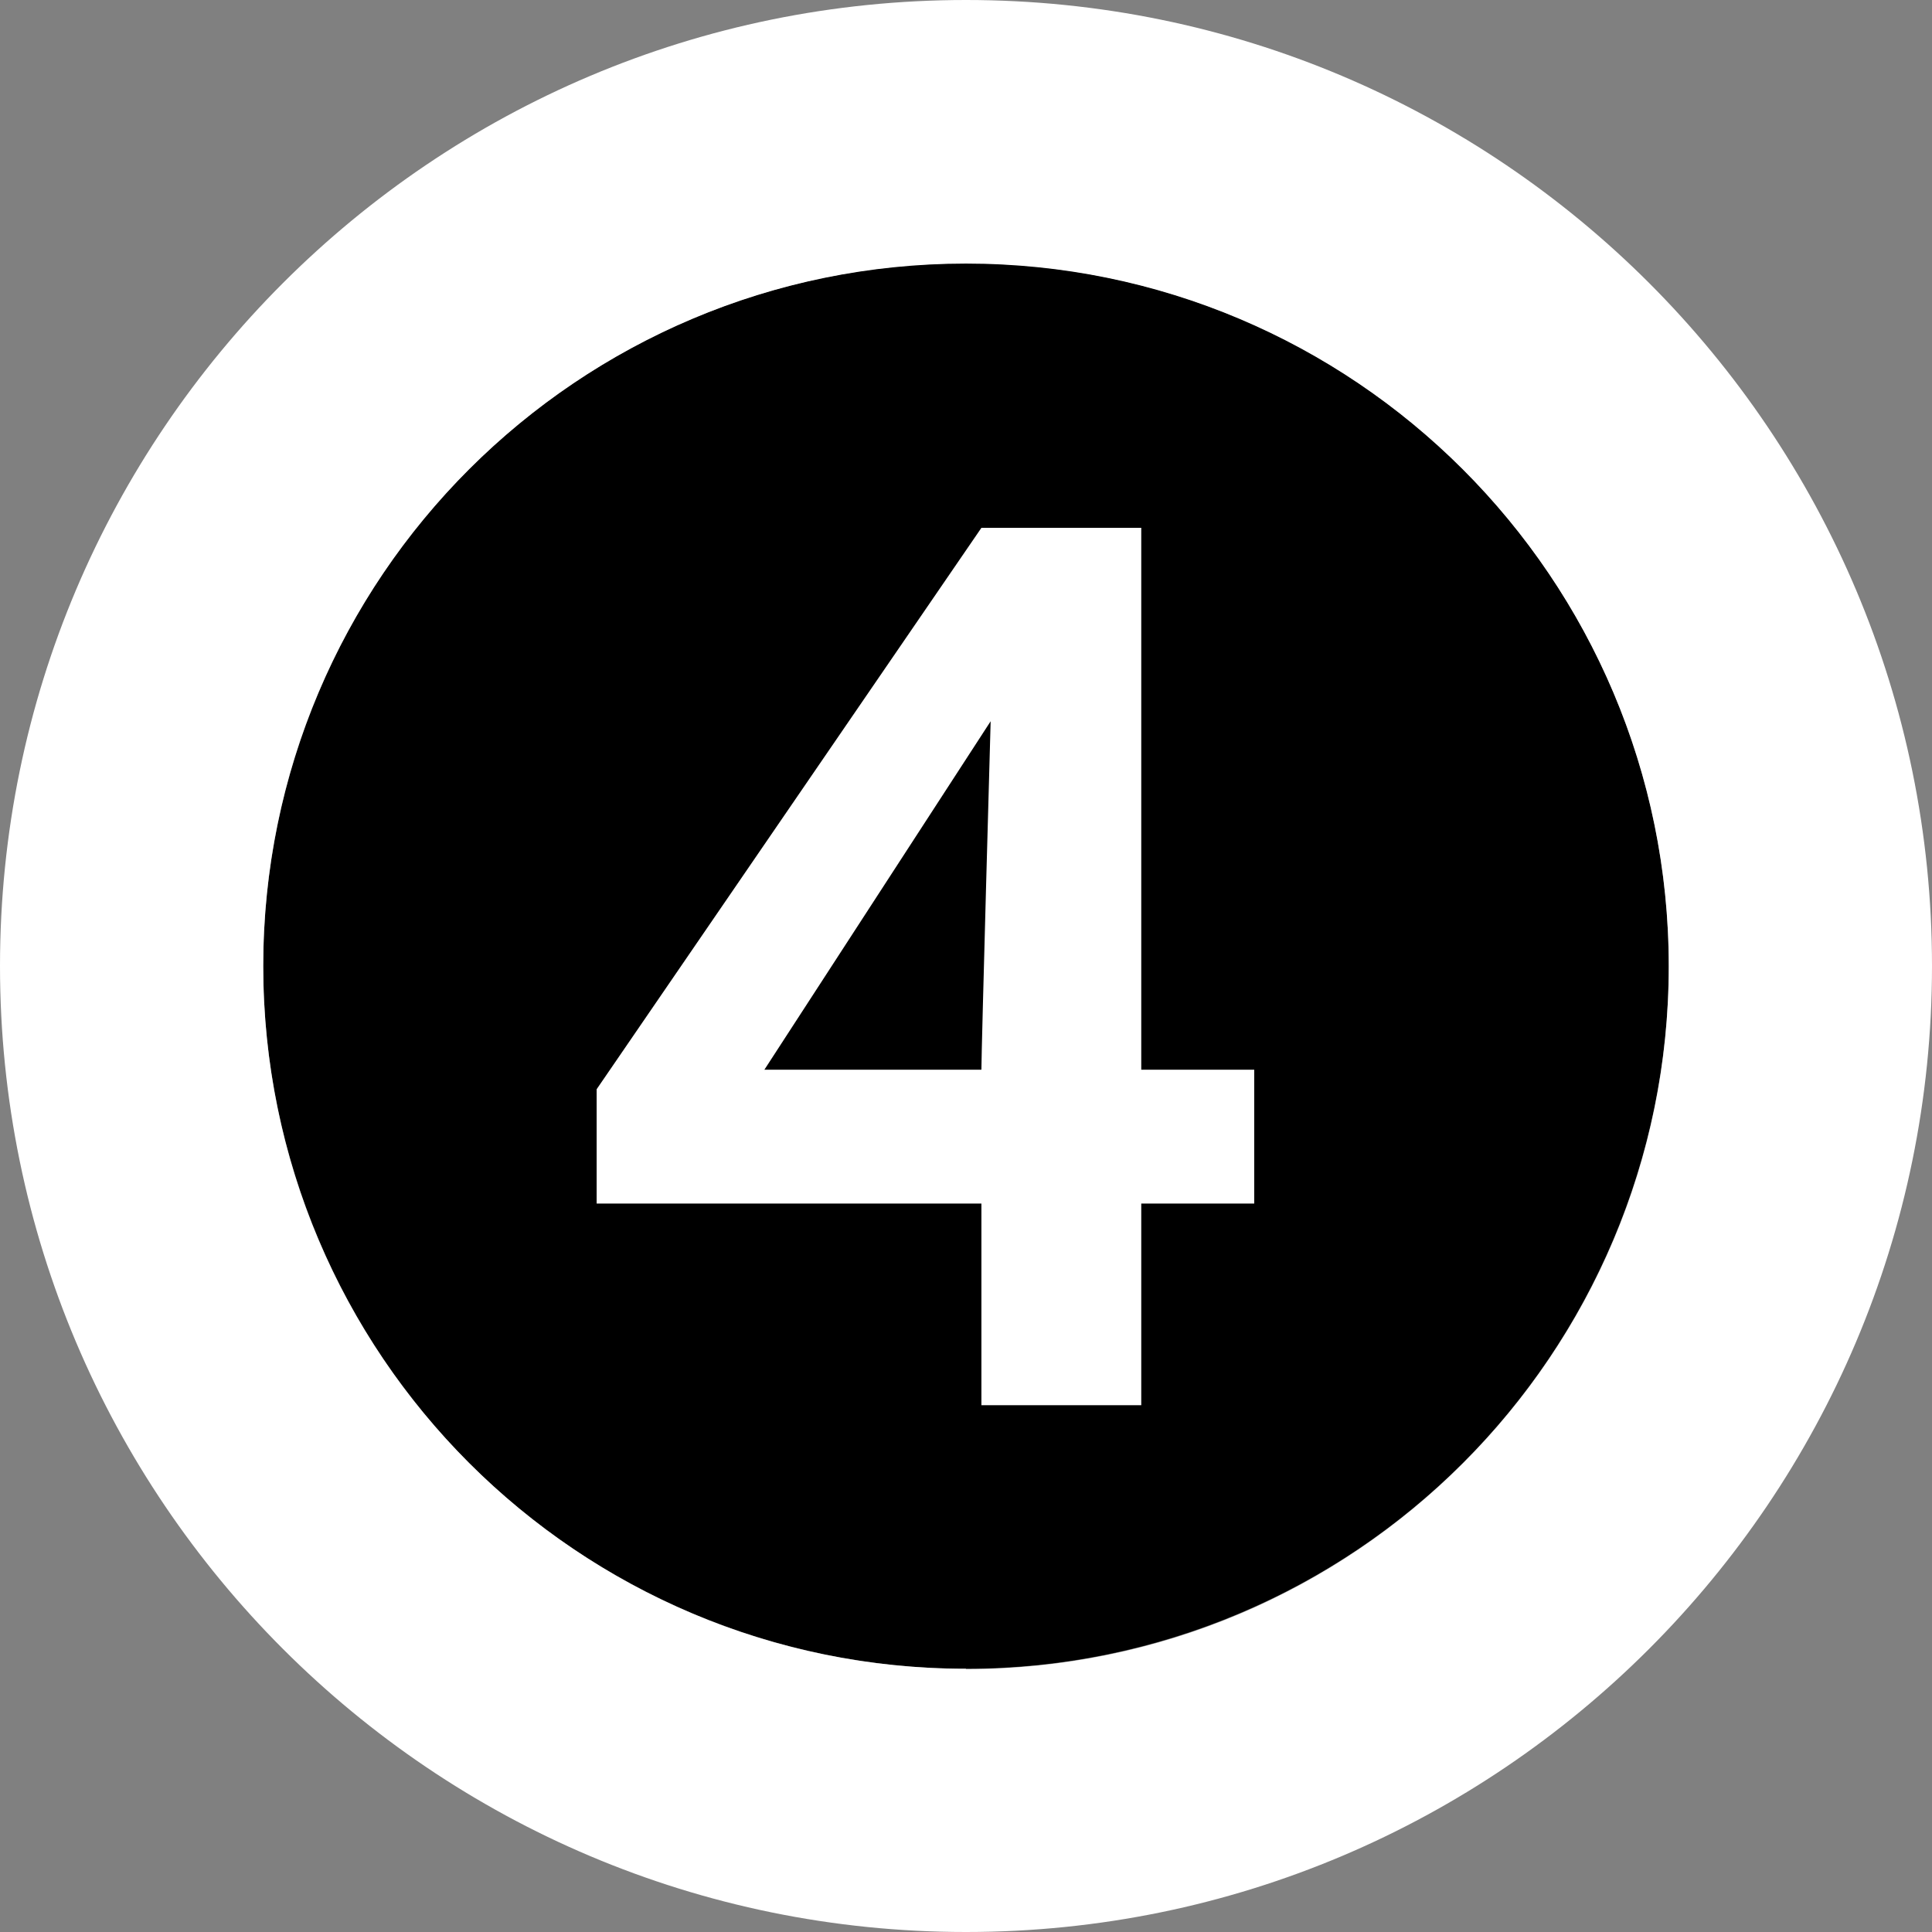
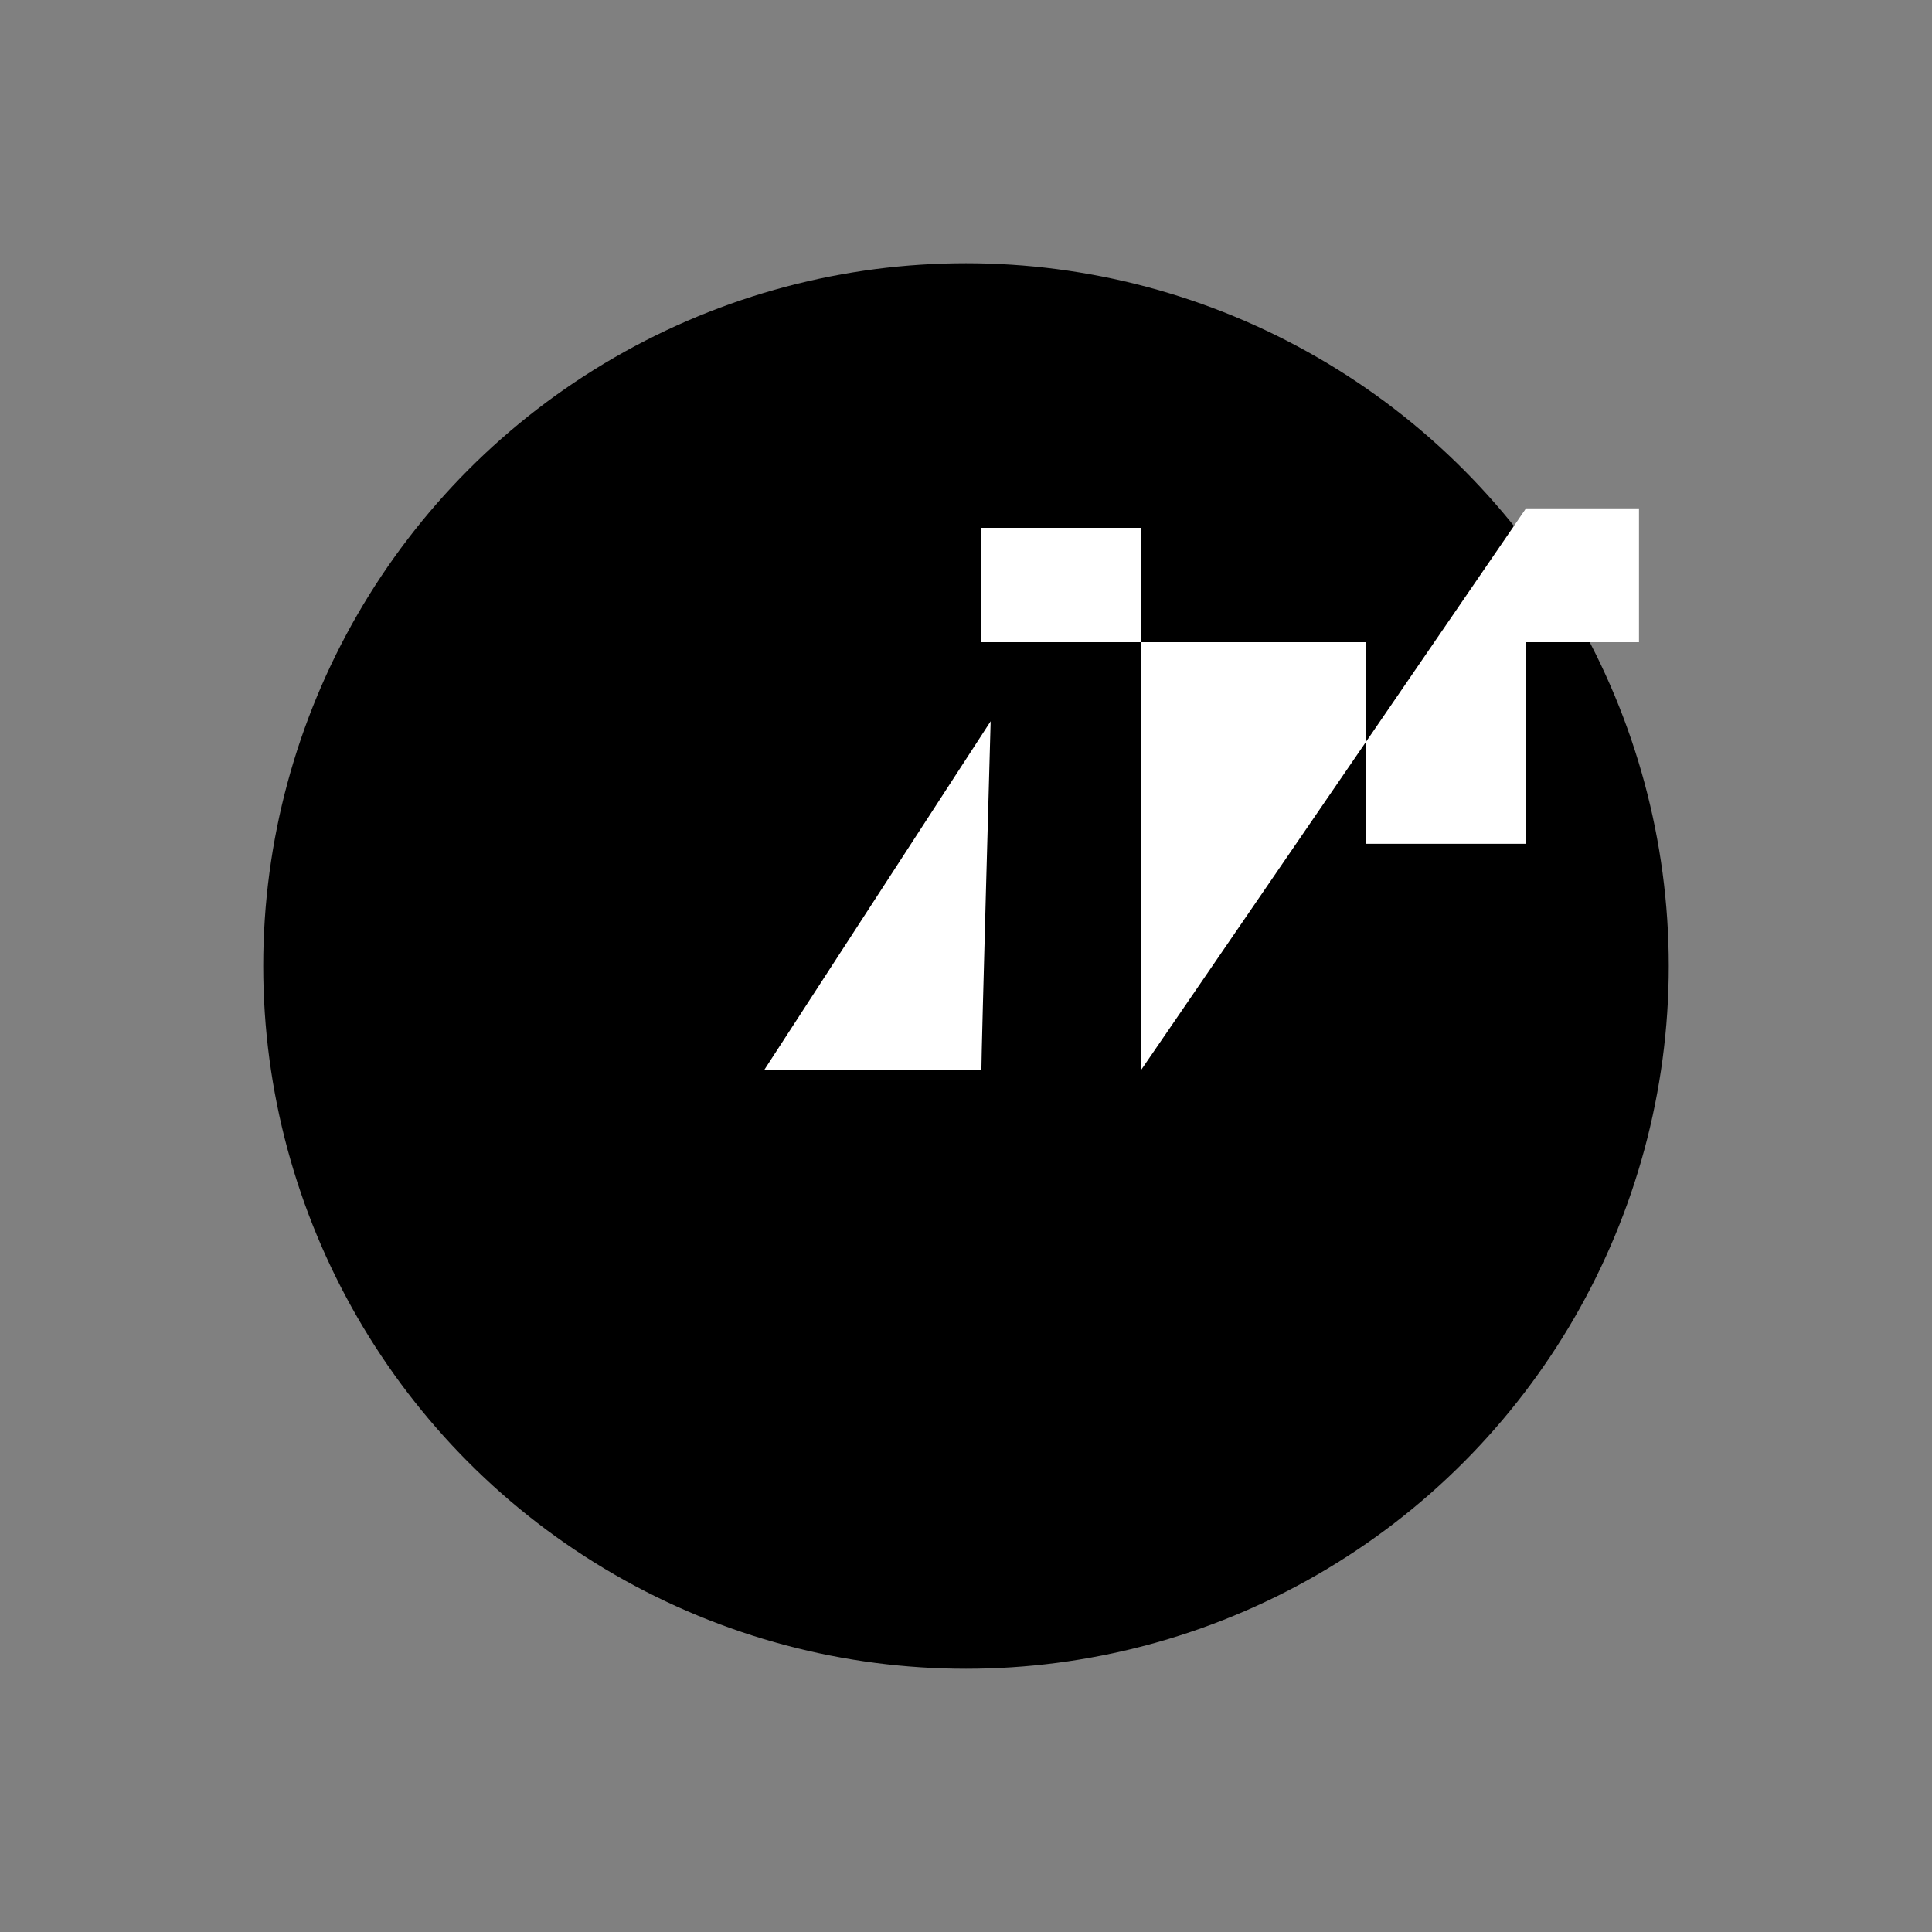
<svg xmlns="http://www.w3.org/2000/svg" id="_編集モード" viewBox="0 0 56.44 56.44">
  <rect x="0" y="0" width="56.44" height="56.44" fill="#808080" stroke="none" />
  <defs>
    <style>.cls-1,.cls-2{stroke-width:0px;}.cls-2{fill:#fff;}</style>
  </defs>
  <circle class="cls-1" cx="28.22" cy="28.22" r="20.53" />
-   <path class="cls-2" d="m28.22,0C12.64,0,0,12.64,0,28.22s12.64,28.22,28.22,28.22,28.22-12.64,28.22-28.22S43.81,0,28.22,0Zm0,48.75c-11.34,0-20.53-9.19-20.53-20.53S16.89,7.7,28.22,7.7s20.53,9.19,20.53,20.53-9.19,20.53-20.53,20.53Z" />
-   <path class="cls-2" d="m33.34,31.25v-15.83h-4.67l-11.24,16.4v3.34h11.24v5.89h4.67v-5.89h3.3v-3.91h-3.3Zm-4.67,0h-6.34l6.61-10.18s-.27,9.61-.27,10.18Z" />
+   <path class="cls-2" d="m33.34,31.25v-15.83h-4.67v3.34h11.24v5.89h4.67v-5.89h3.3v-3.91h-3.3Zm-4.67,0h-6.34l6.61-10.18s-.27,9.61-.27,10.18Z" />
</svg>